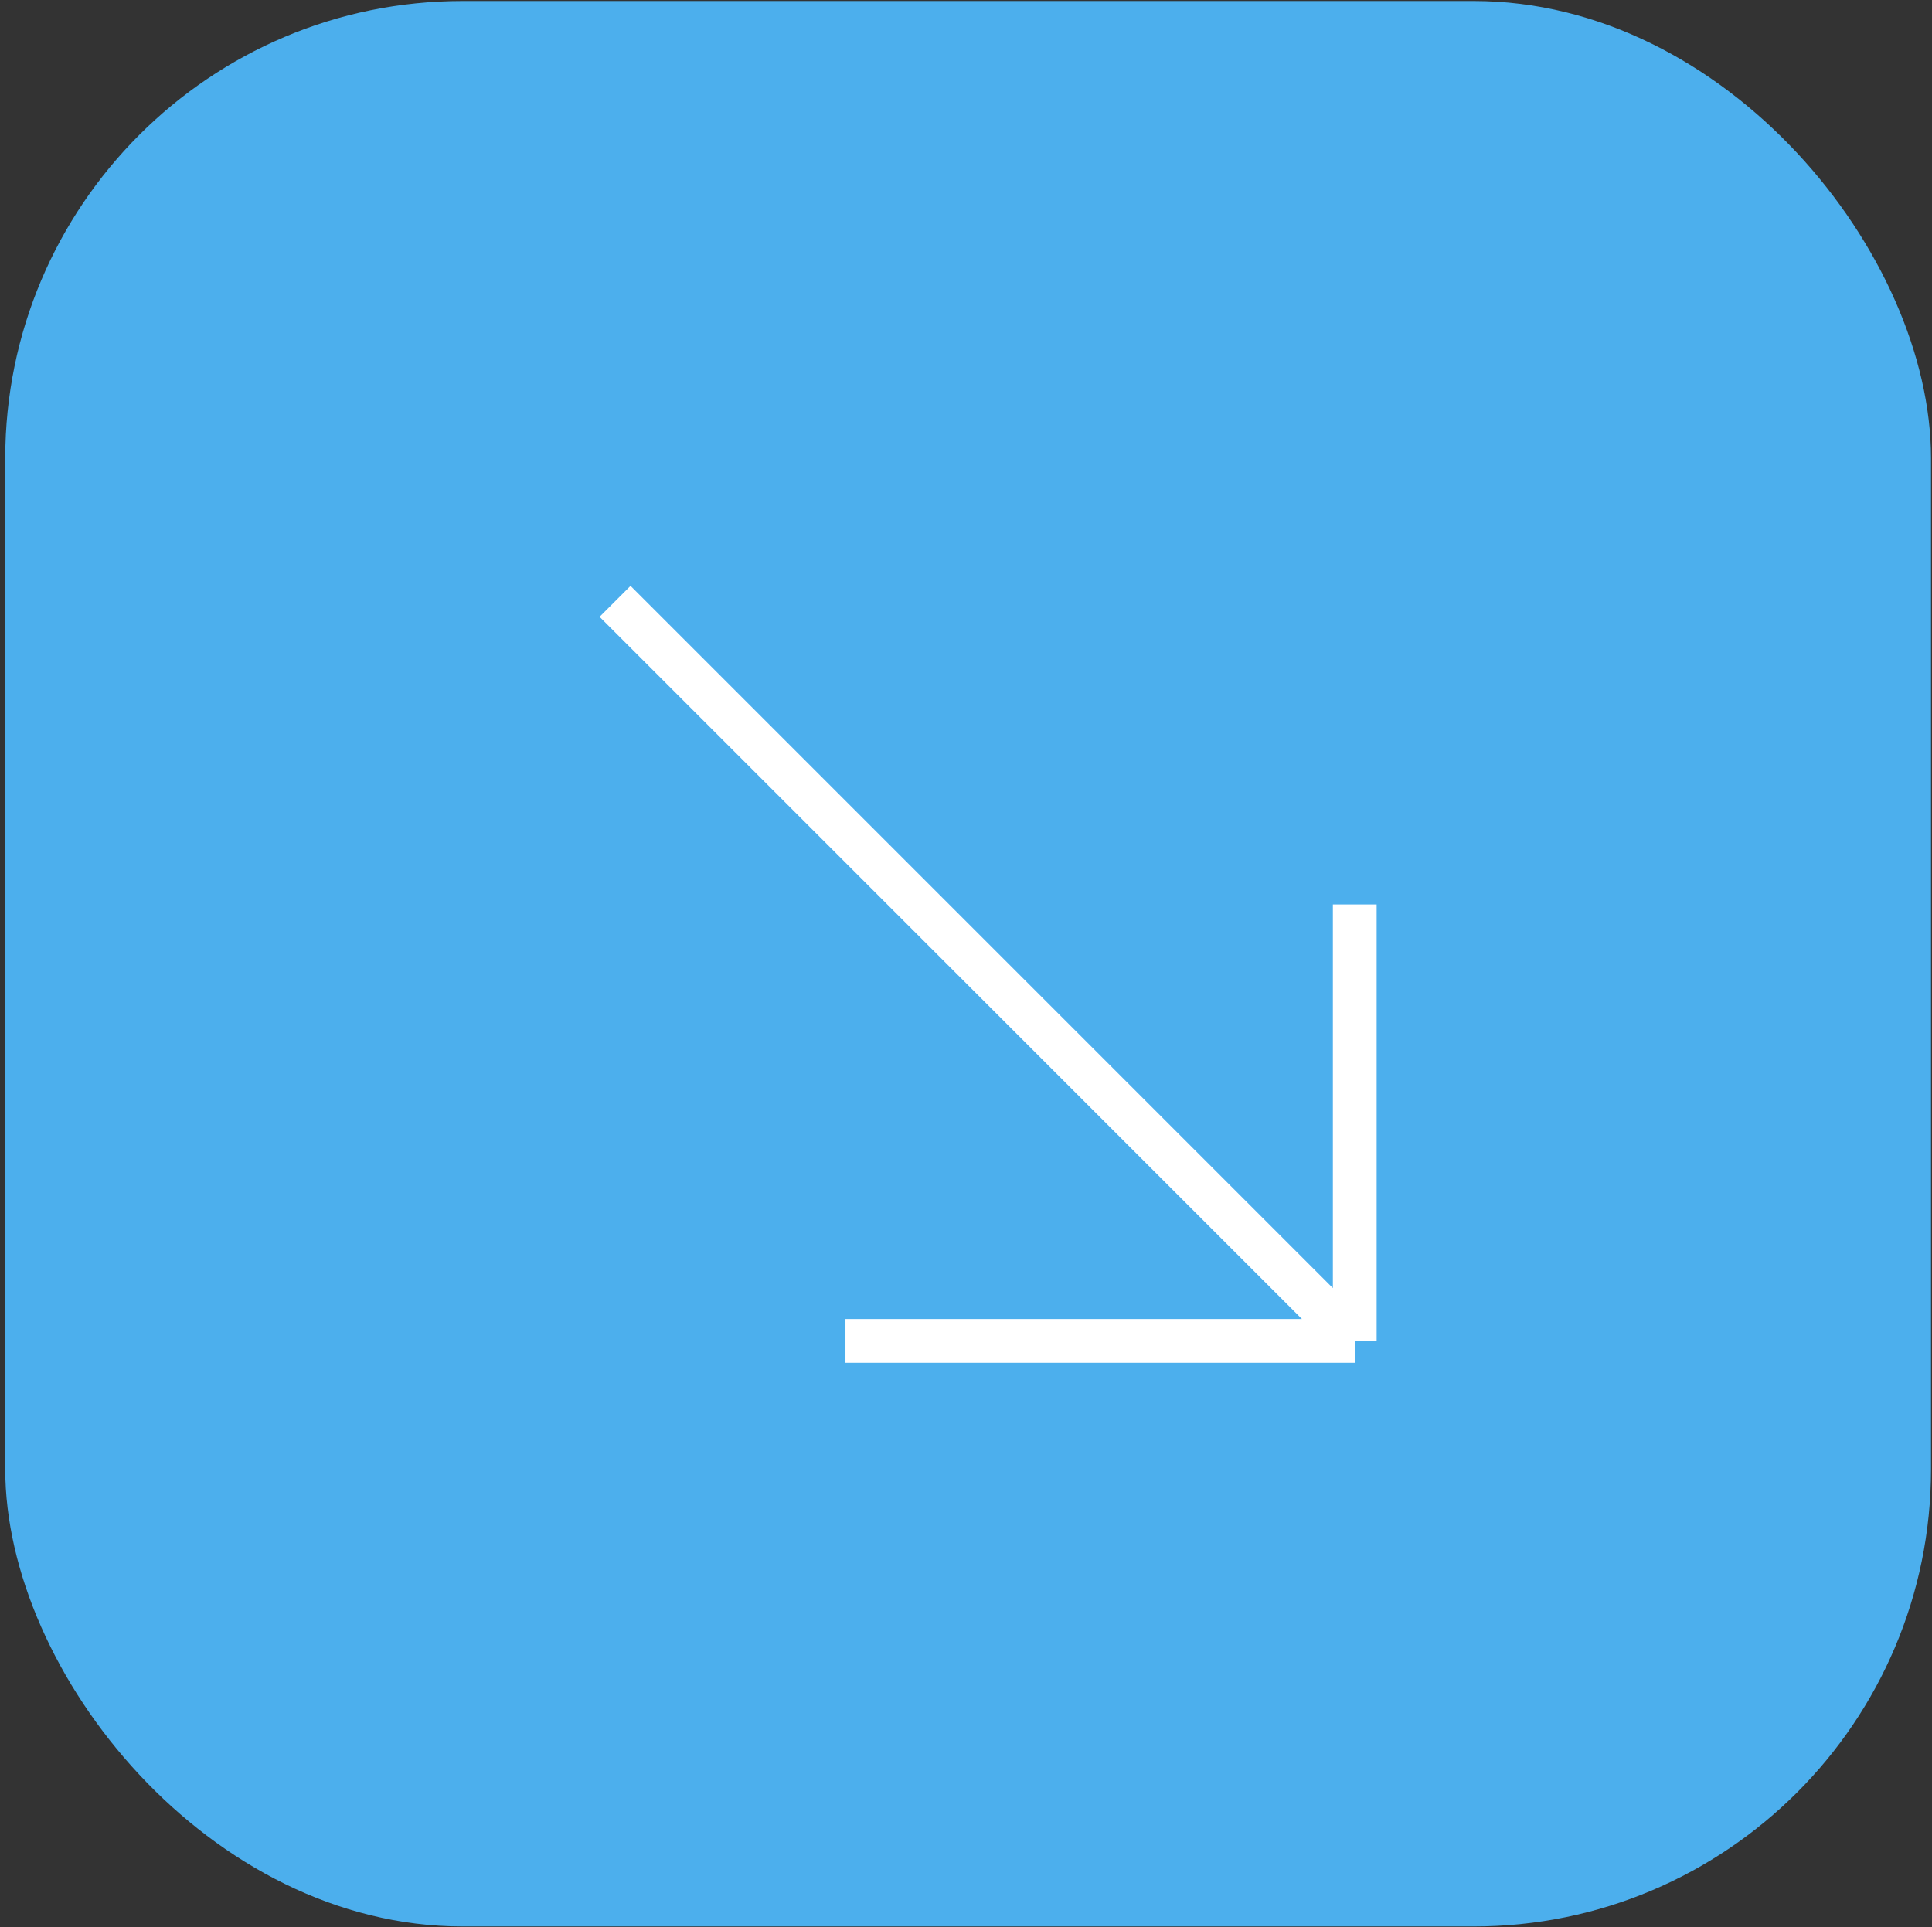
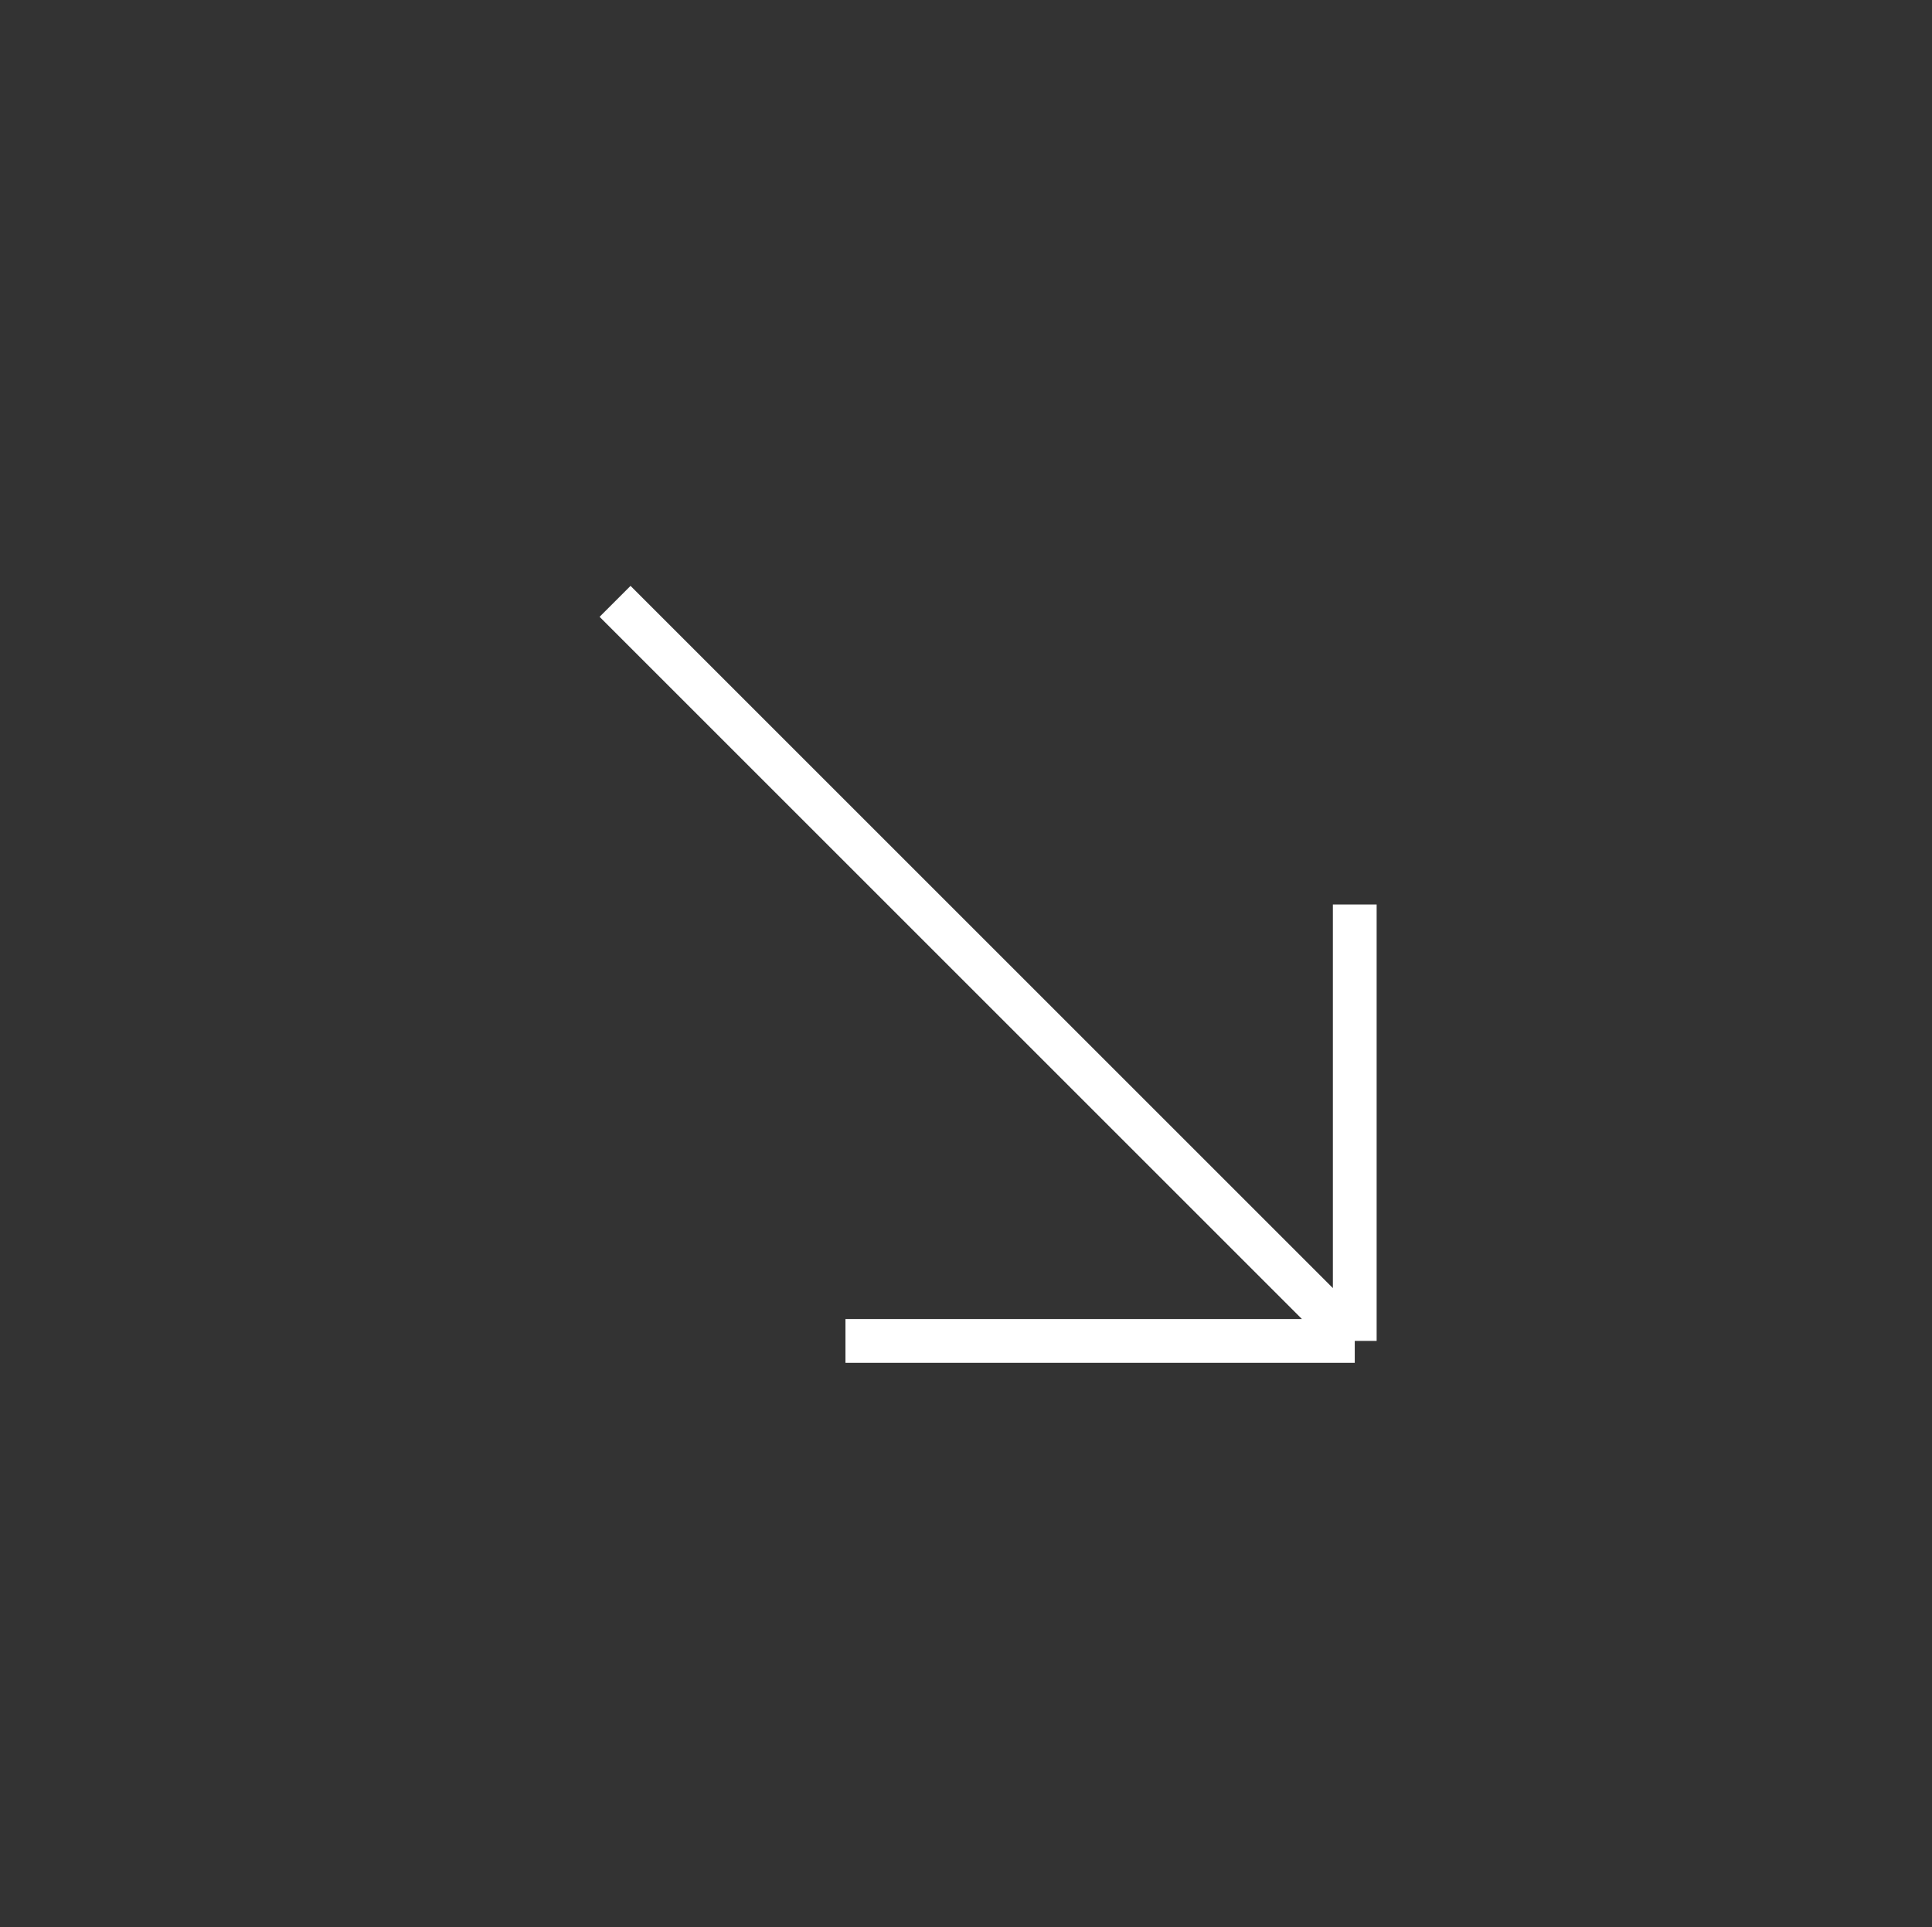
<svg xmlns="http://www.w3.org/2000/svg" width="445" height="444" viewBox="0 0 445 444" fill="none">
  <rect x="0" y="0" width="445" height="444" fill="#333333" stroke="none" />
-   <rect x="1.206" y="0.236" width="443.569" height="443.569" rx="105.365" fill="#4CAFED" />
  <path d="M141.667 138.536L312.043 308.912M312.043 308.912H194.735M312.043 308.912V208.362" stroke="white" stroke-width="10.081" />
</svg>